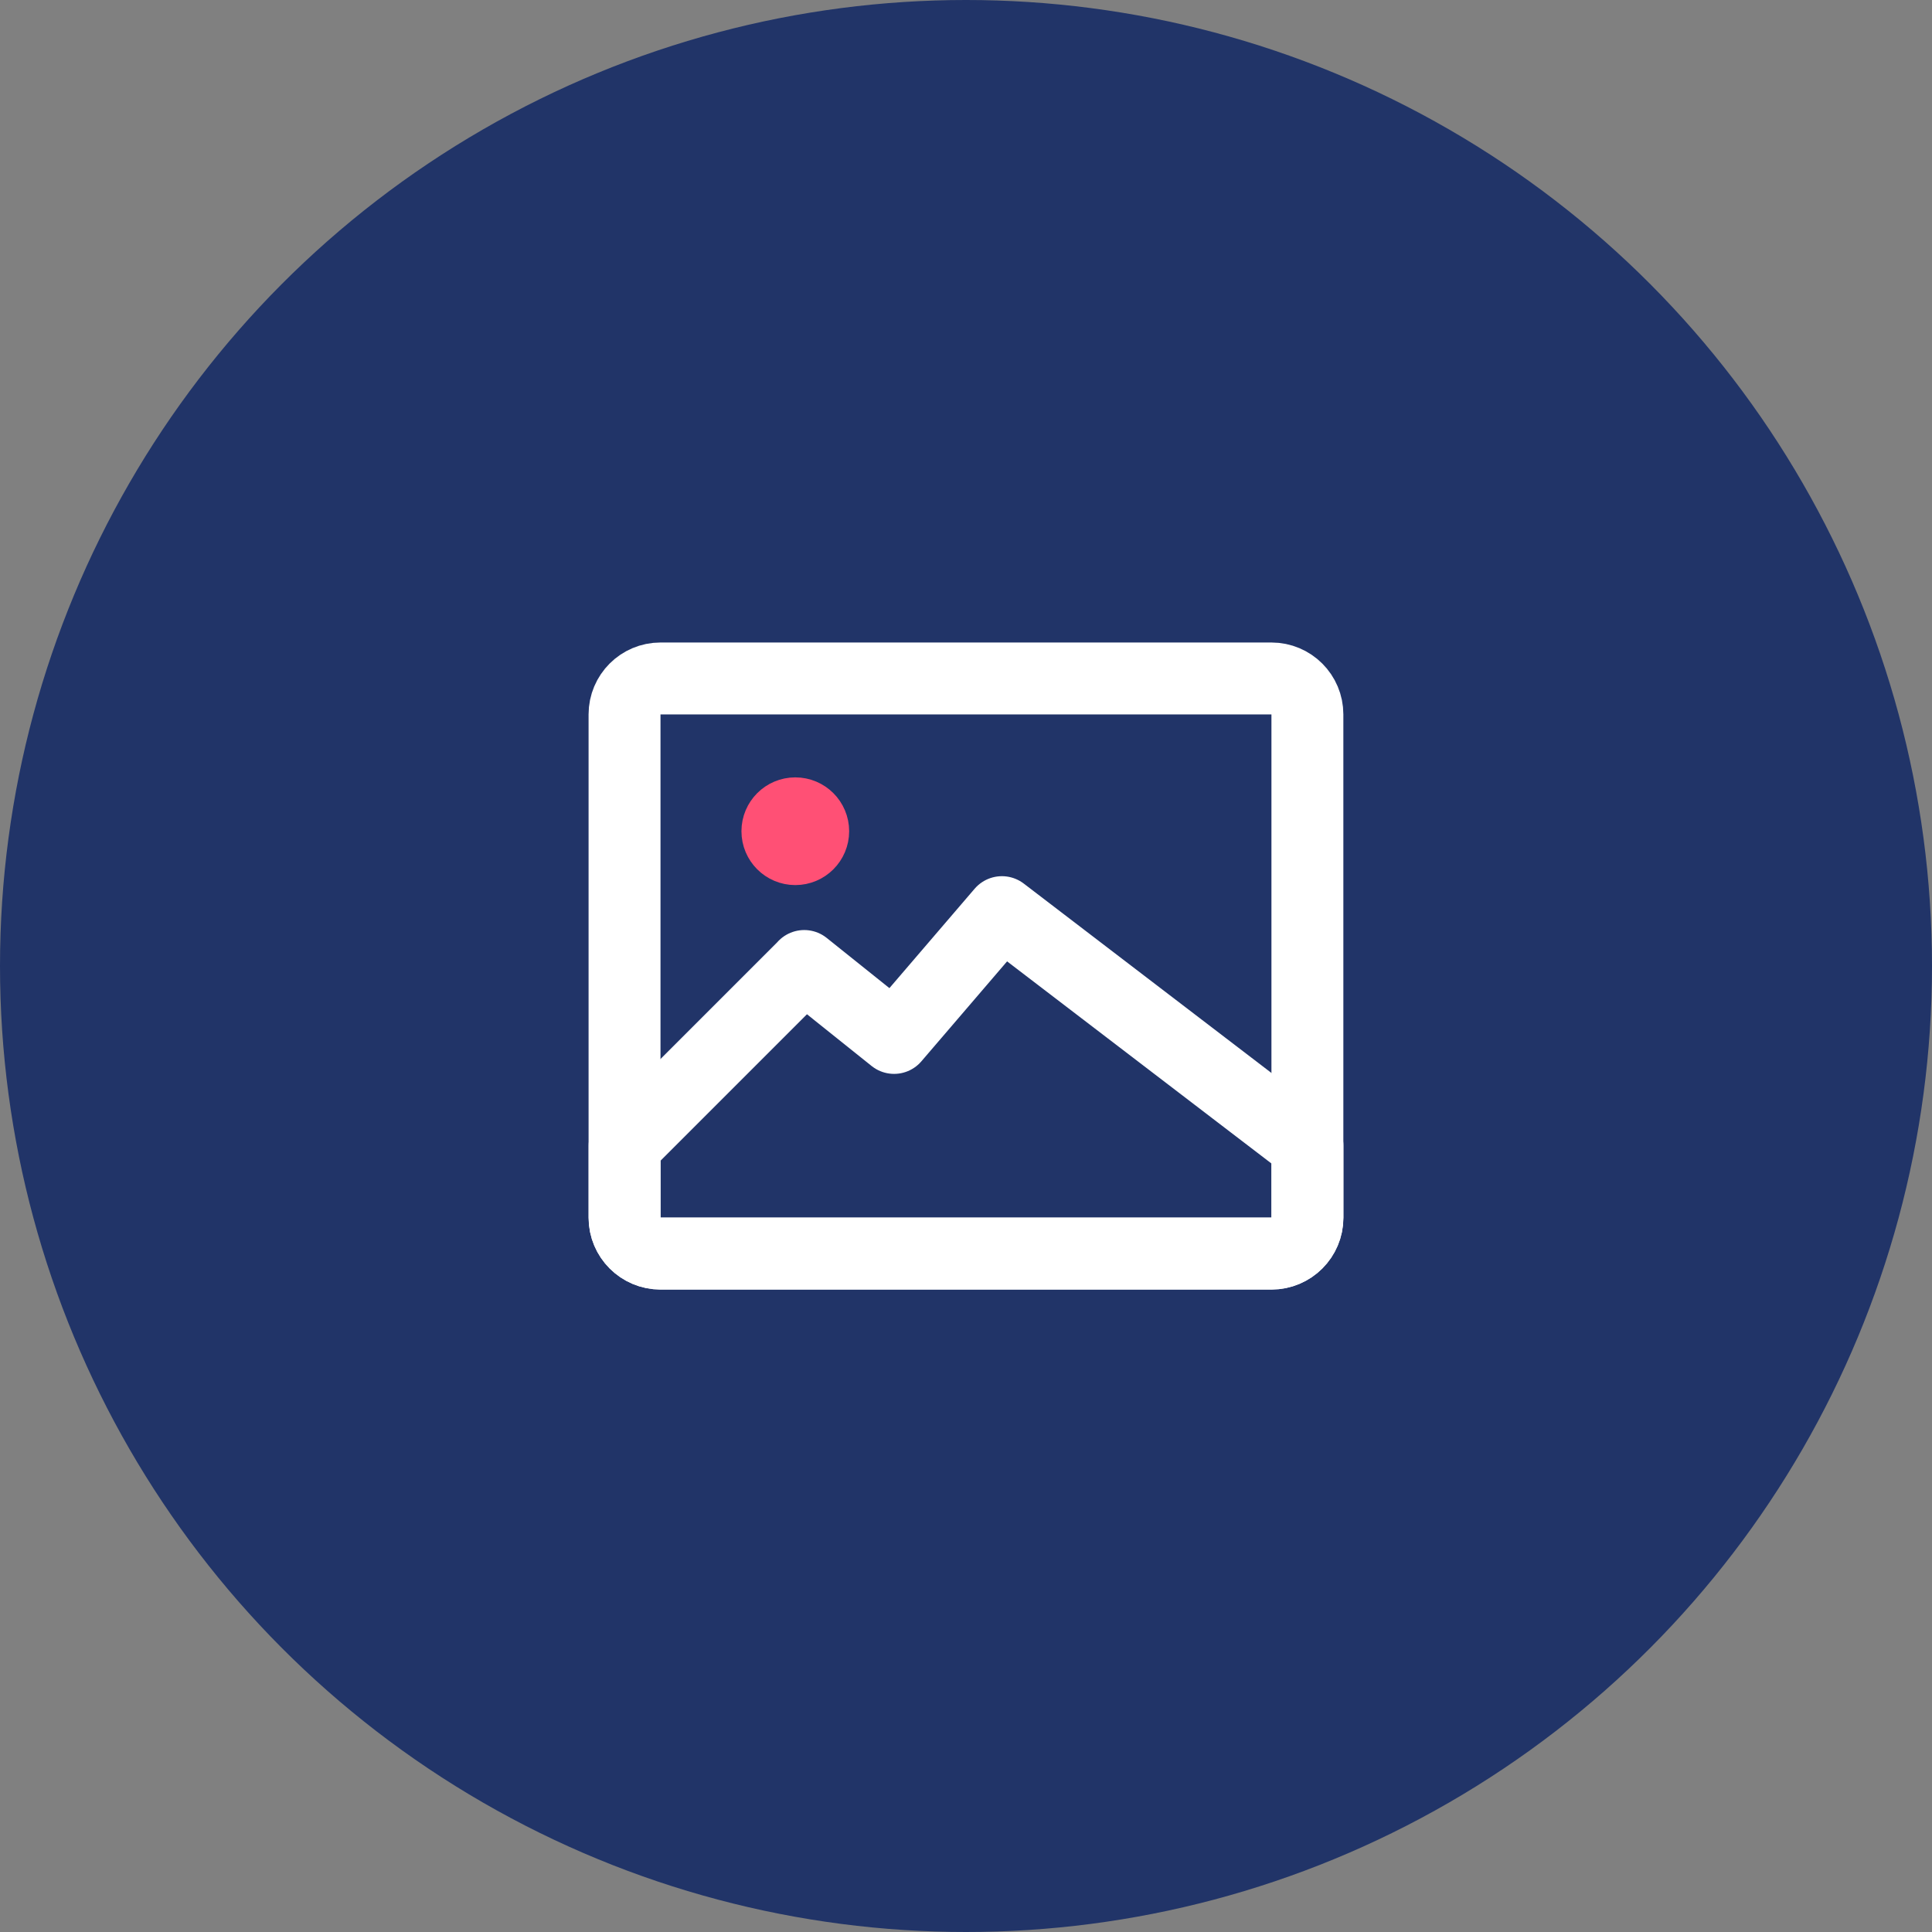
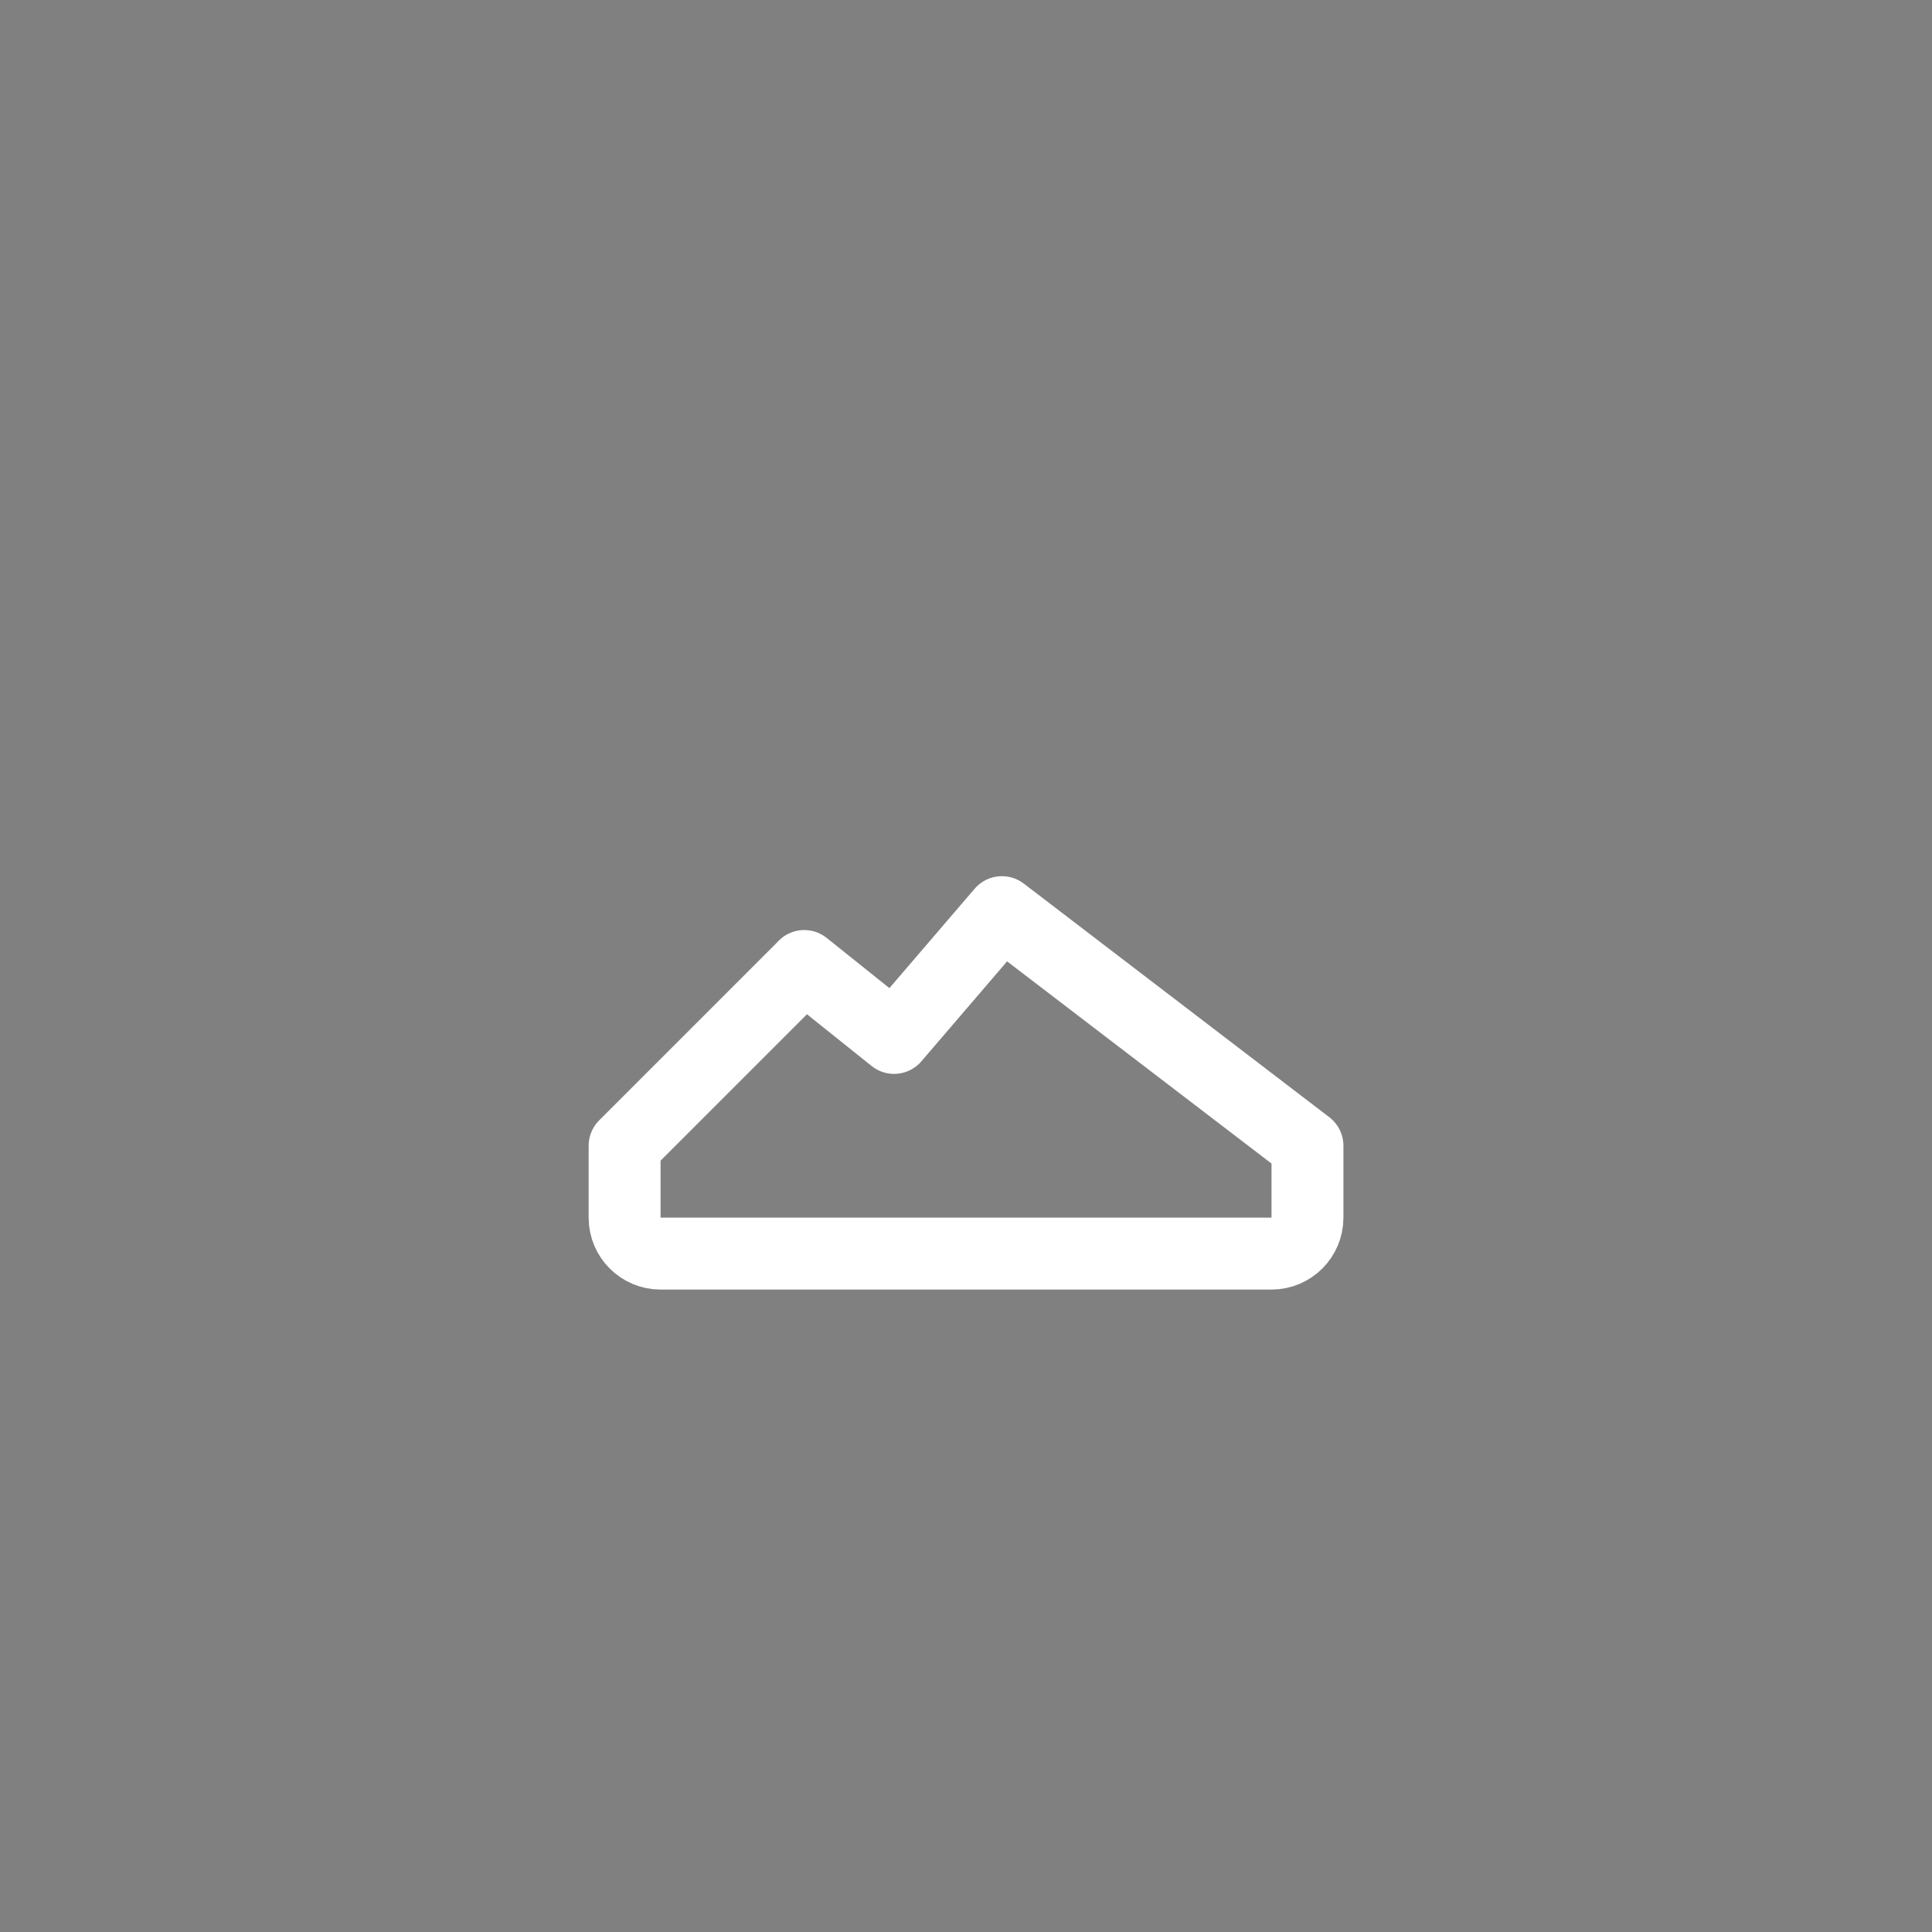
<svg xmlns="http://www.w3.org/2000/svg" id="Layer_2" data-name="Layer 2" viewBox="0 0 285.56 285.56">
  <rect x="0" y="0" width="285.56" height="285.56" fill="#808080" stroke="none" />
  <defs>
    <style>
      .cls-1 {
        fill: #213468;
        stroke-width: 0px;
      }

      .cls-2, .cls-3 {
        stroke: #fff;
        stroke-width: 10.63px;
      }

      .cls-2, .cls-3, .cls-4 {
        fill: none;
        stroke-linejoin: round;
      }

      .cls-3, .cls-4 {
        stroke-linecap: round;
      }

      .cls-4 {
        stroke: #ff5075;
        stroke-width: 7.96px;
      }
    </style>
  </defs>
  <g id="Layer_2-2" data-name="Layer 2">
    <g>
-       <circle class="cls-1" cx="142.78" cy="142.78" r="142.78" />
      <g>
-         <path id="Rectangle" class="cls-3" d="M97.62,100.28h90.31c2.93,0,5.31,2.38,5.31,5.31v74.38c0,2.93-2.38,5.31-5.31,5.31h-90.31c-2.93,0-5.31-2.38-5.31-5.31v-74.38c0-2.93,2.38-5.31,5.31-5.31Z" />
-         <circle id="Oval" class="cls-4" cx="117.55" cy="122.86" r="3.98" />
        <path id="Path-3" class="cls-2" d="M118.87,142.78l13.28,10.63,15.94-18.59,45.16,34.53v10.63c0,2.93-2.38,5.31-5.31,5.31h-90.31c-2.93,0-5.31-2.38-5.31-5.31v-10.63l26.56-26.56h0Z" />
      </g>
    </g>
  </g>
</svg>